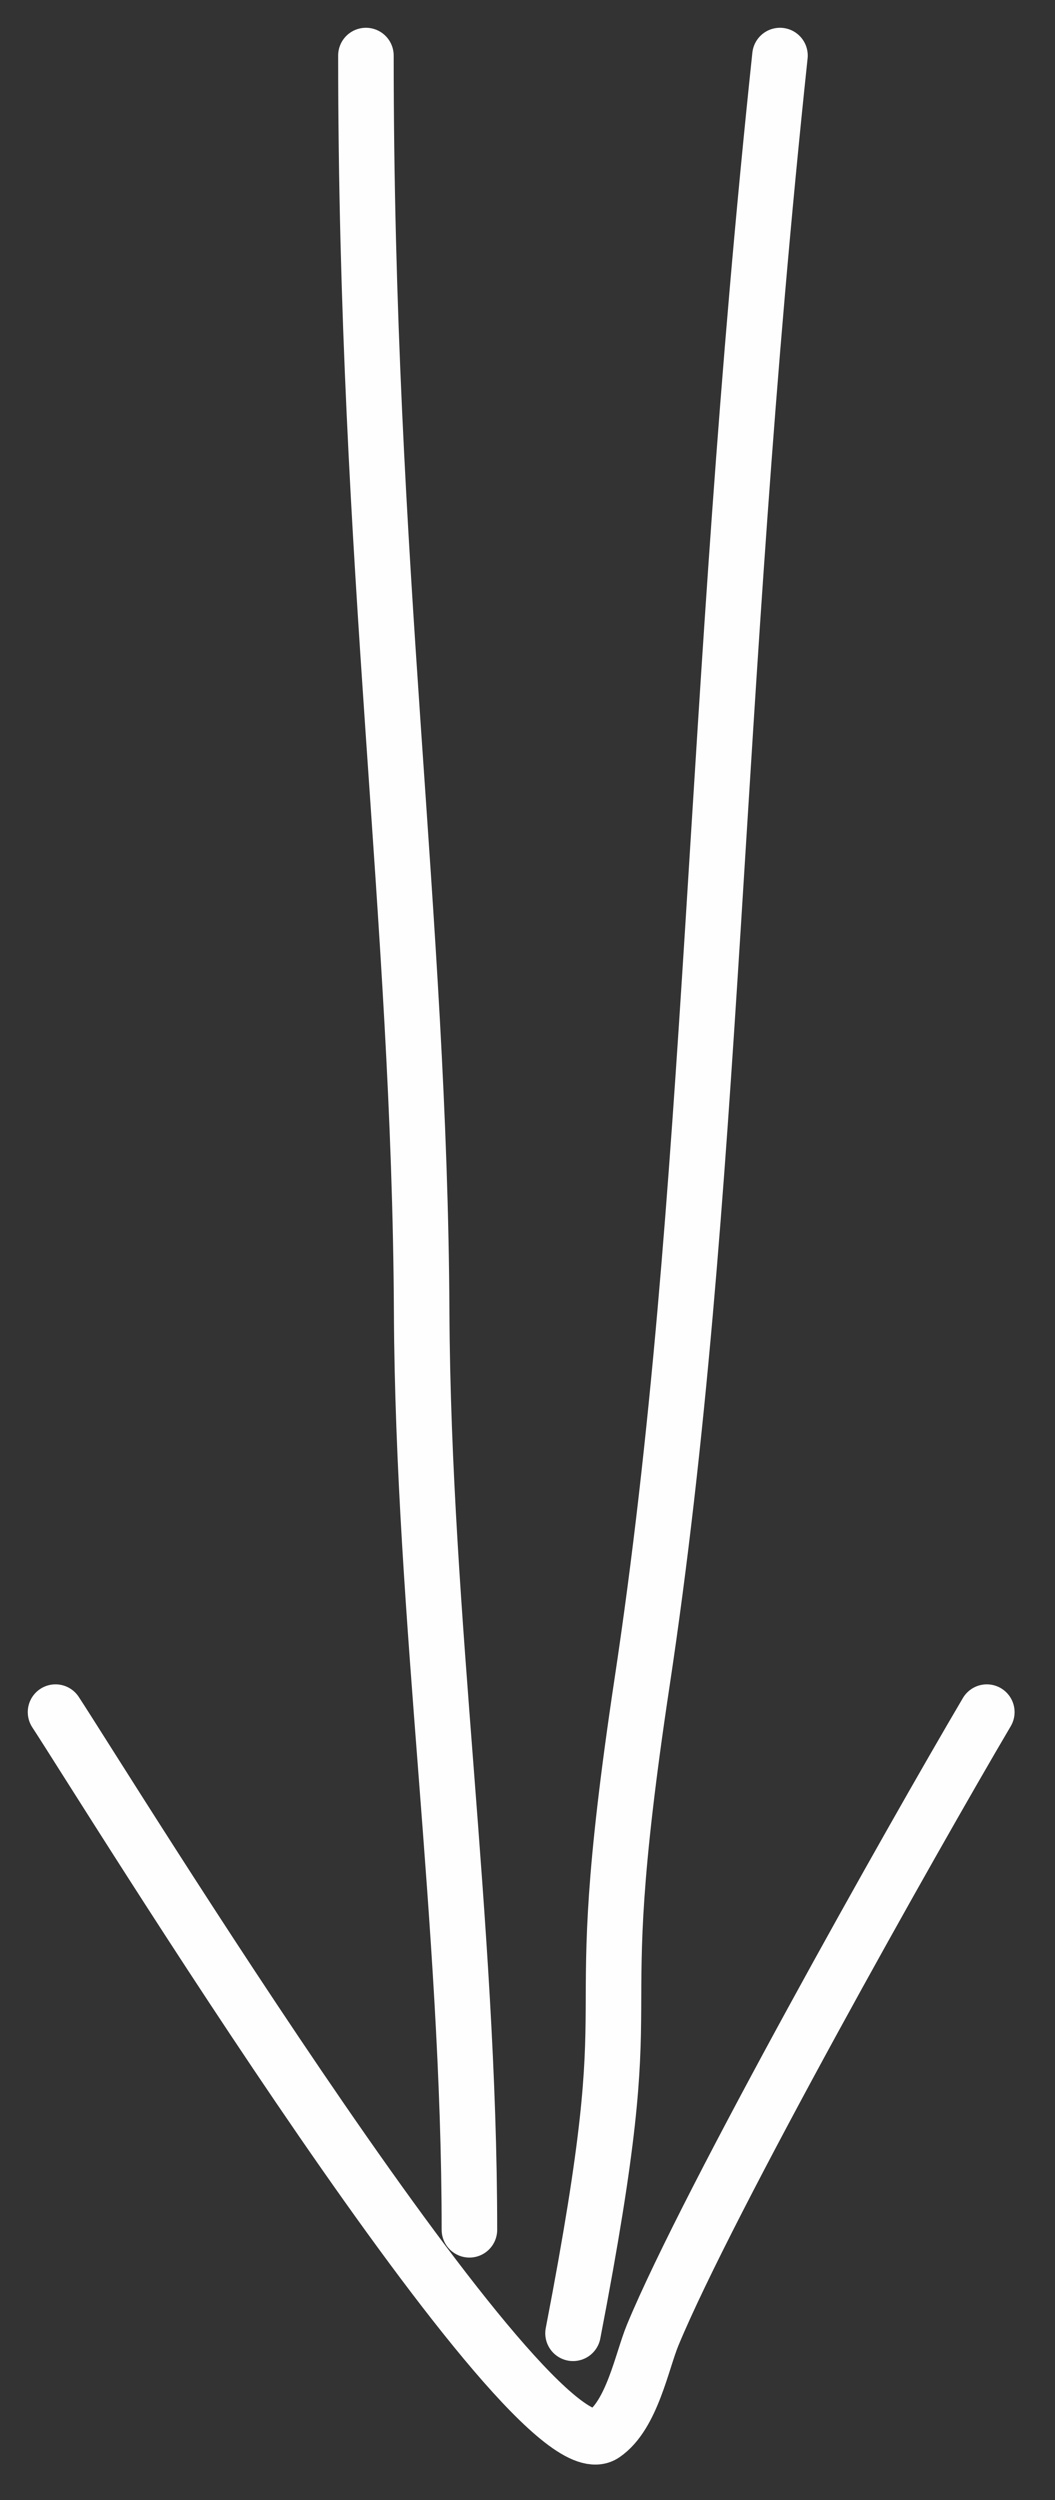
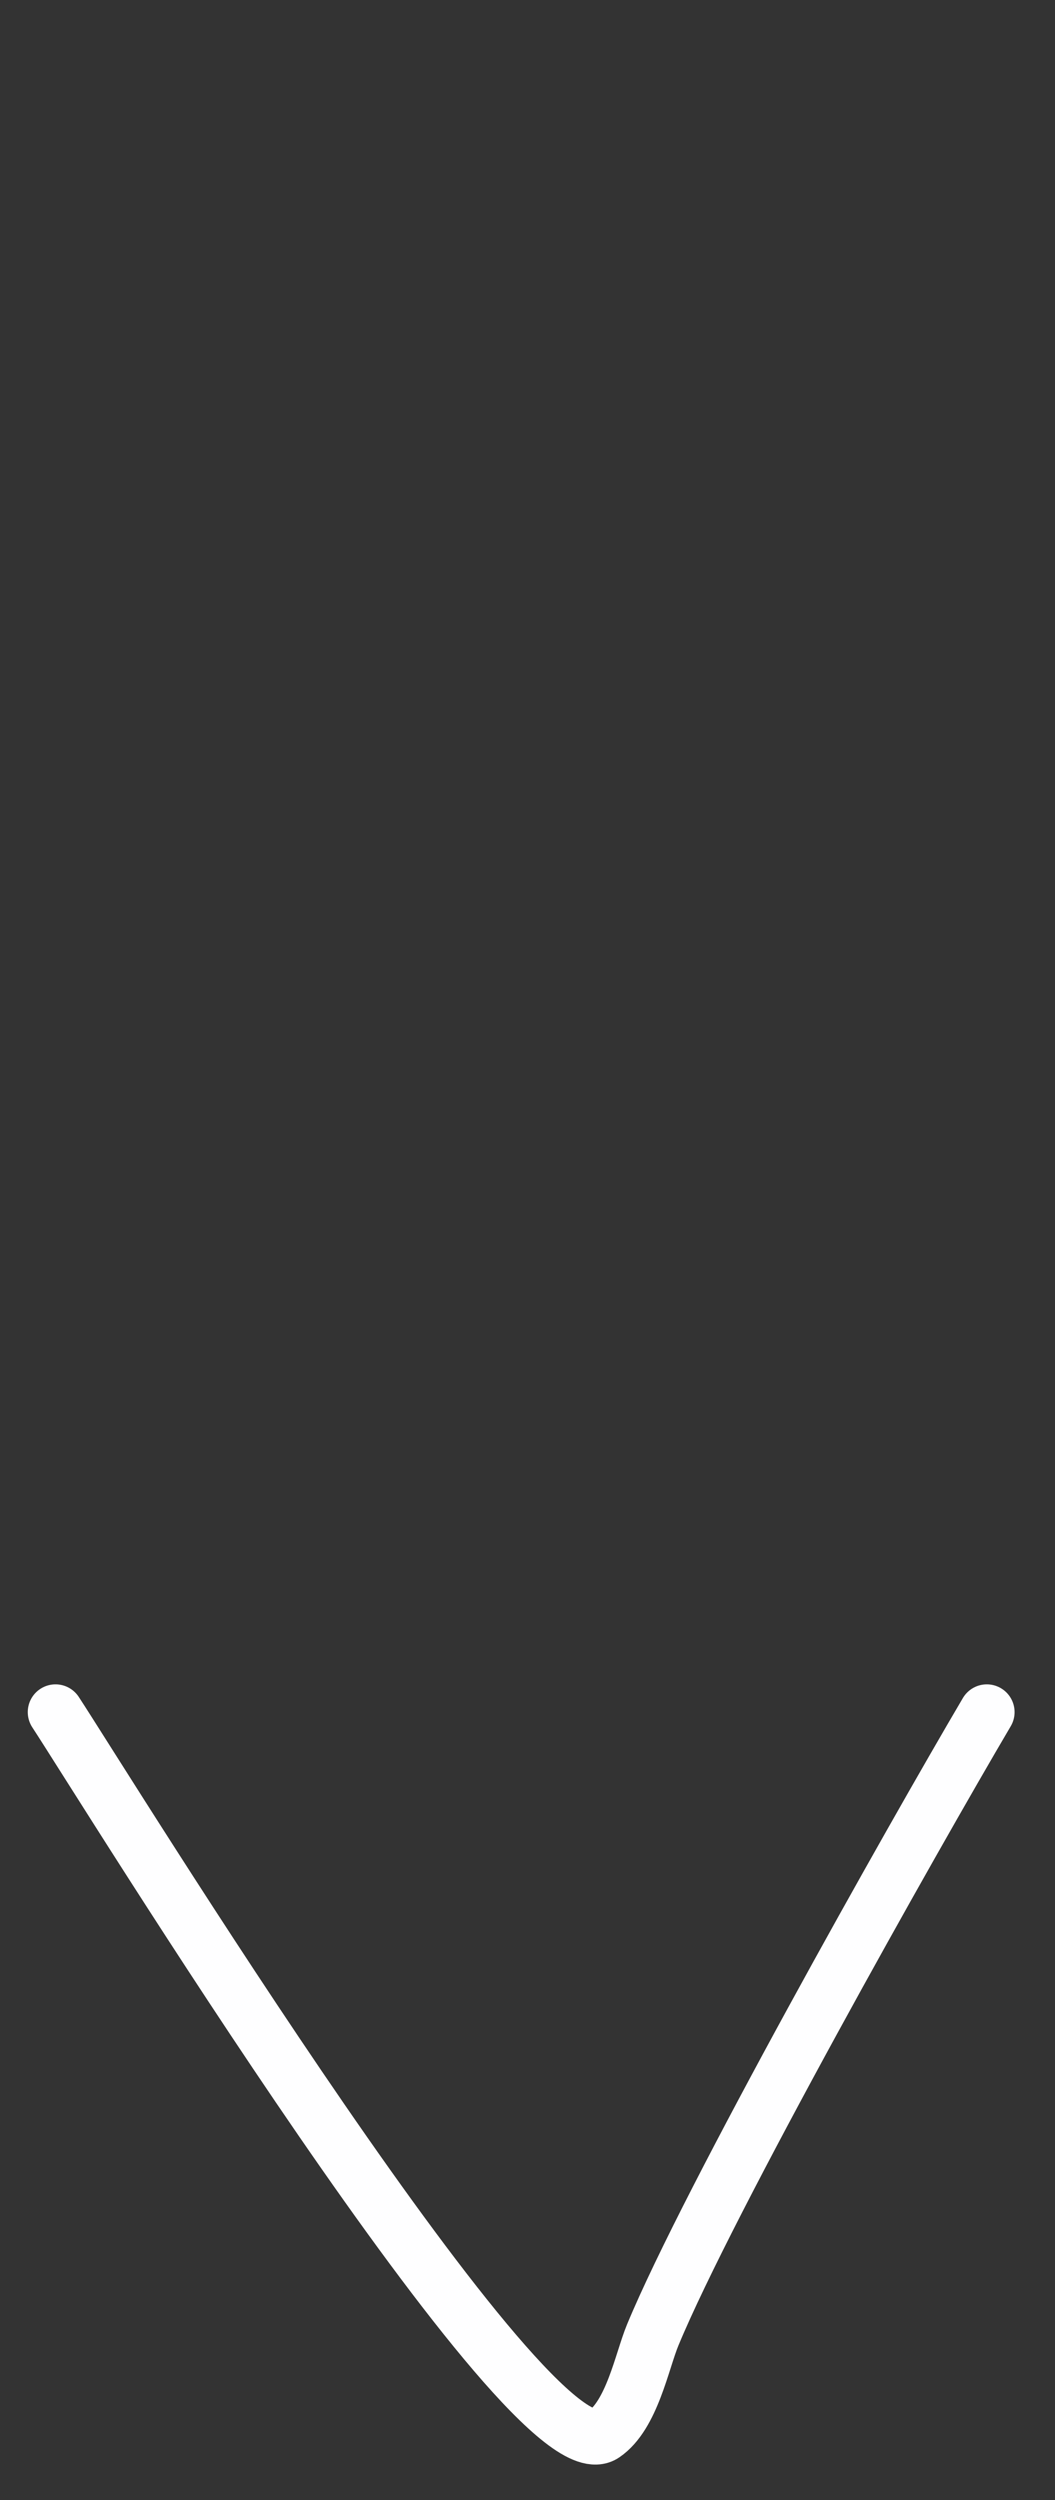
<svg xmlns="http://www.w3.org/2000/svg" width="19" height="45" fill="none">
  <rect width="100%" height="100%" fill="#333333" stroke="none" />
-   <path stroke="#FEFEFF" stroke-linecap="round" d="M6.59 1c0 9.208.97 15.514 1.004 22.624.027 5.511.86 11.01.86 16.512M14.047 1c-1.242 11.714-1.153 20.465-2.484 29.285-1.074 7.118.115 4.674-1.243 11.714" />
  <path stroke="#FEFEFF" stroke-linecap="round" d="M1 30.818c.891 1.358 8.587 13.879 9.873 13 .509-.346.687-1.317.882-1.788 1.002-2.419 4.672-8.931 6.017-11.212" />
</svg>